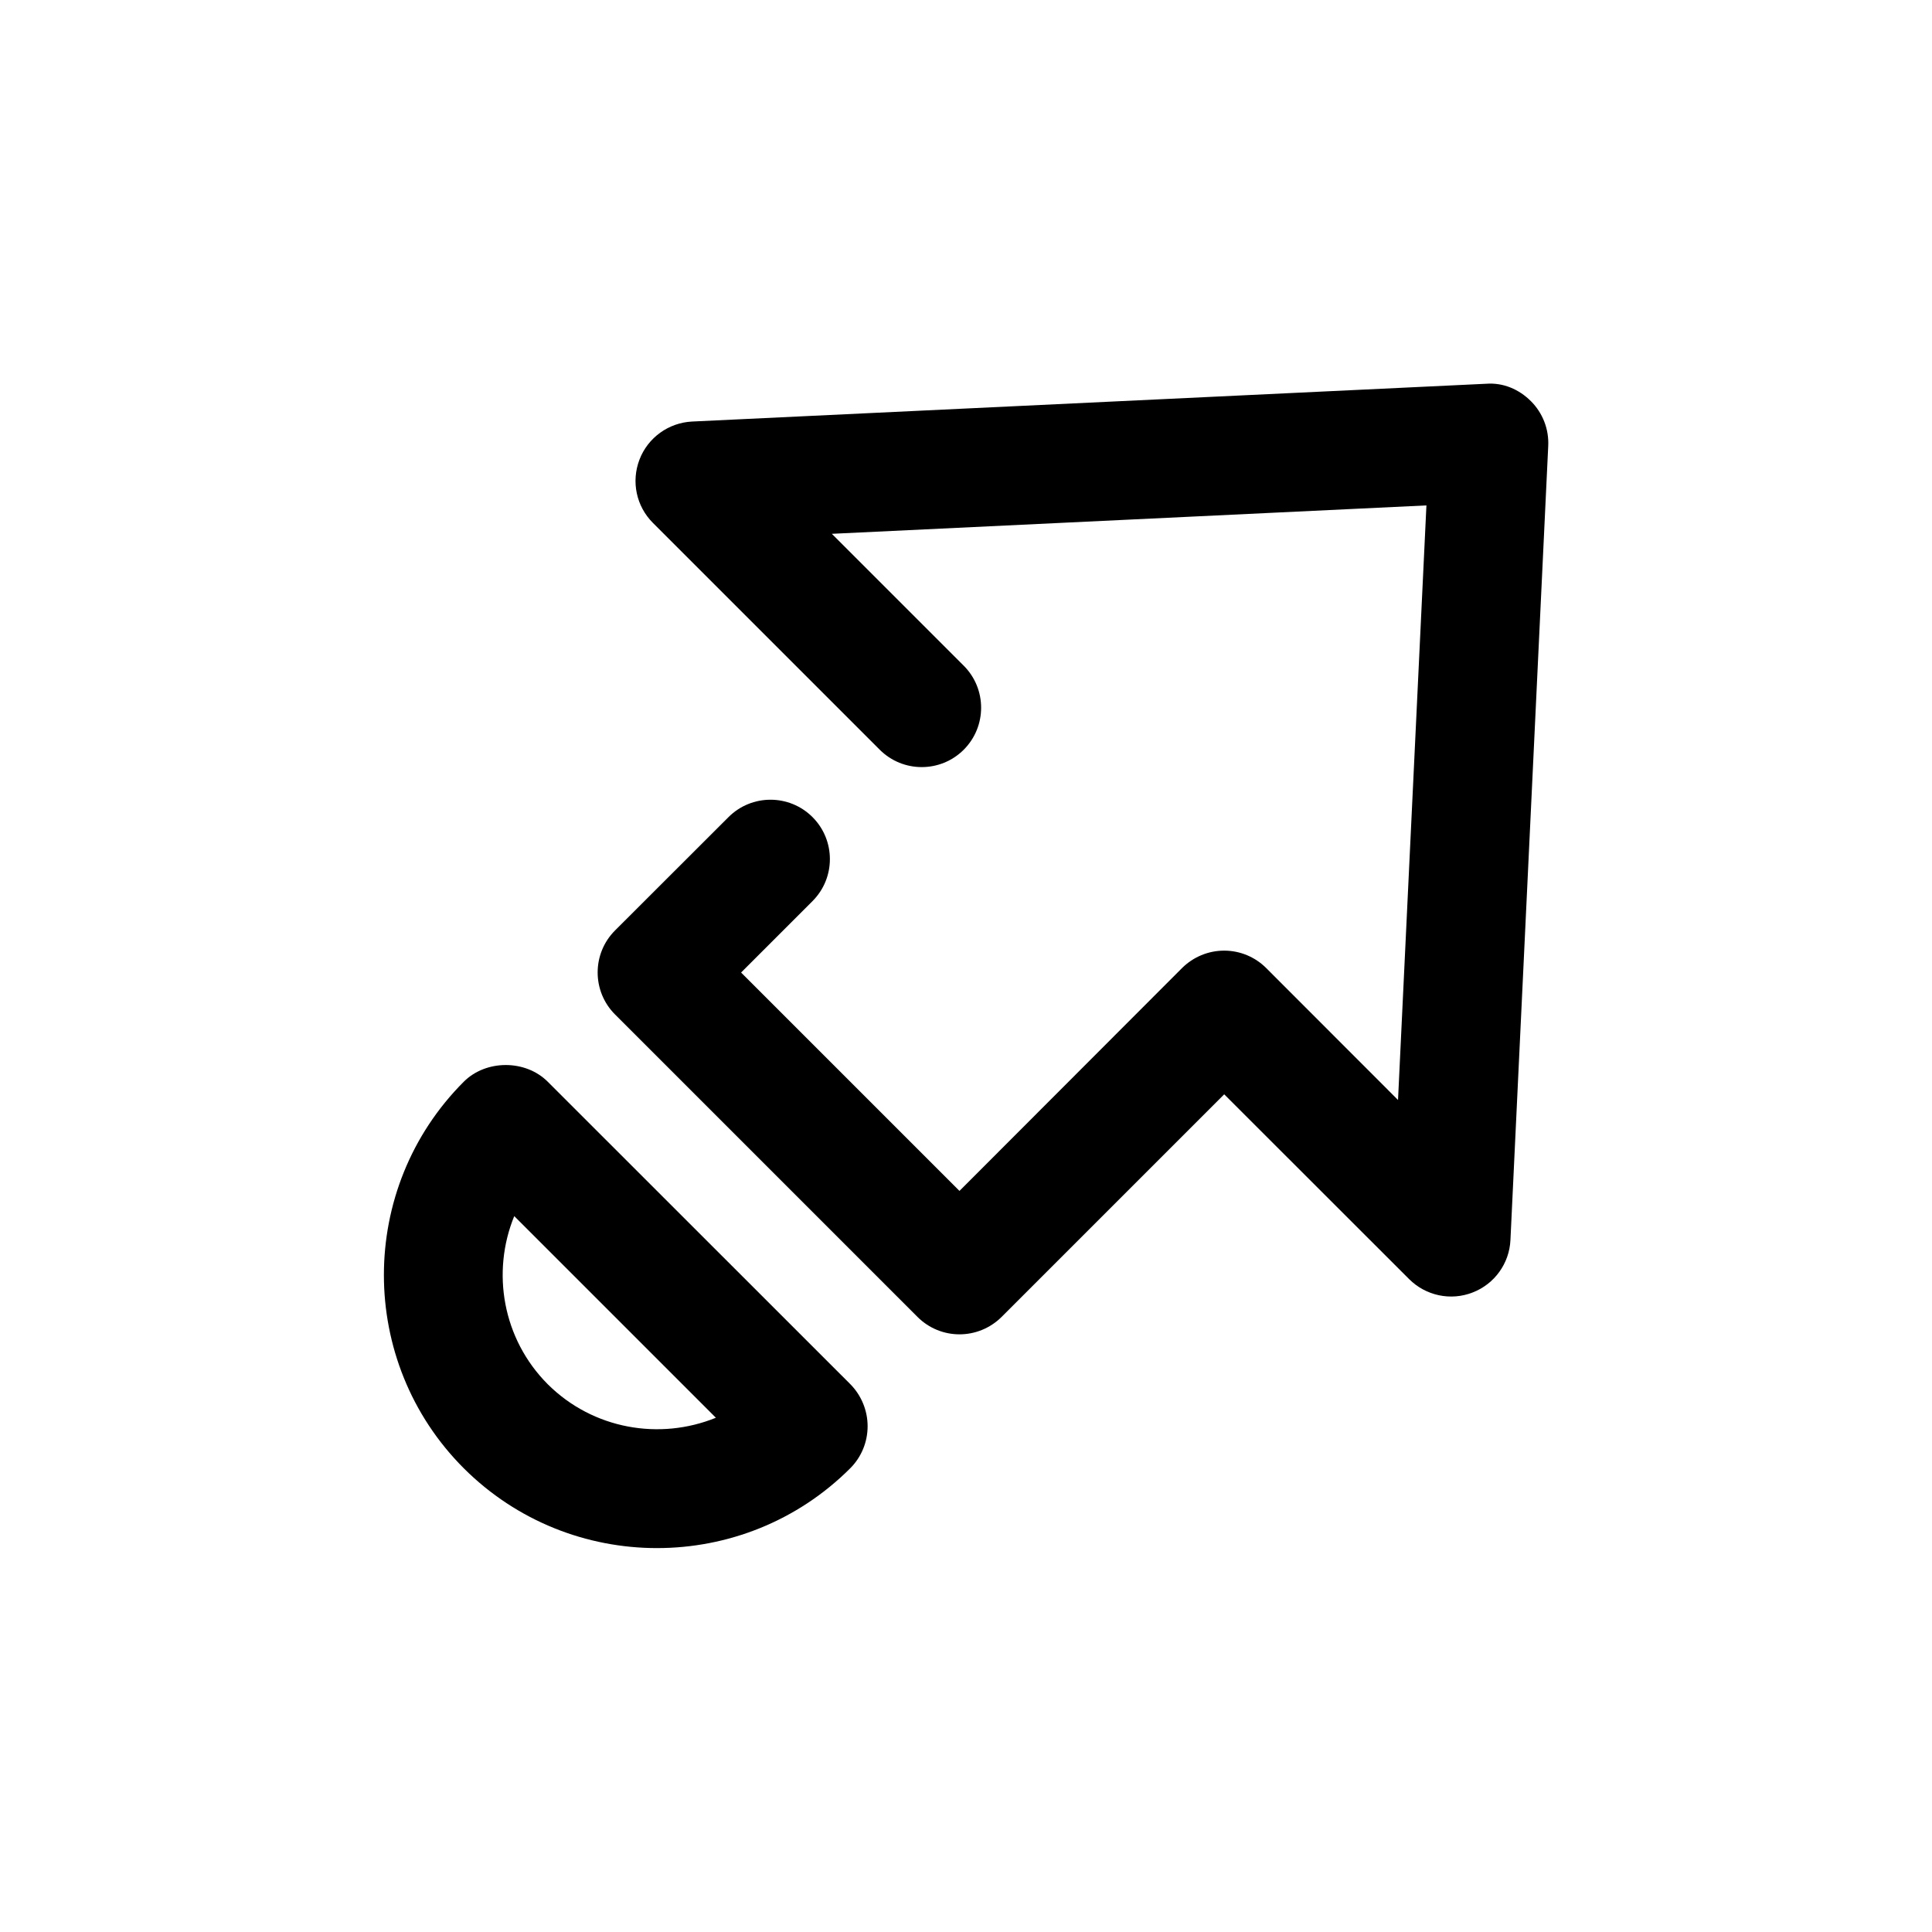
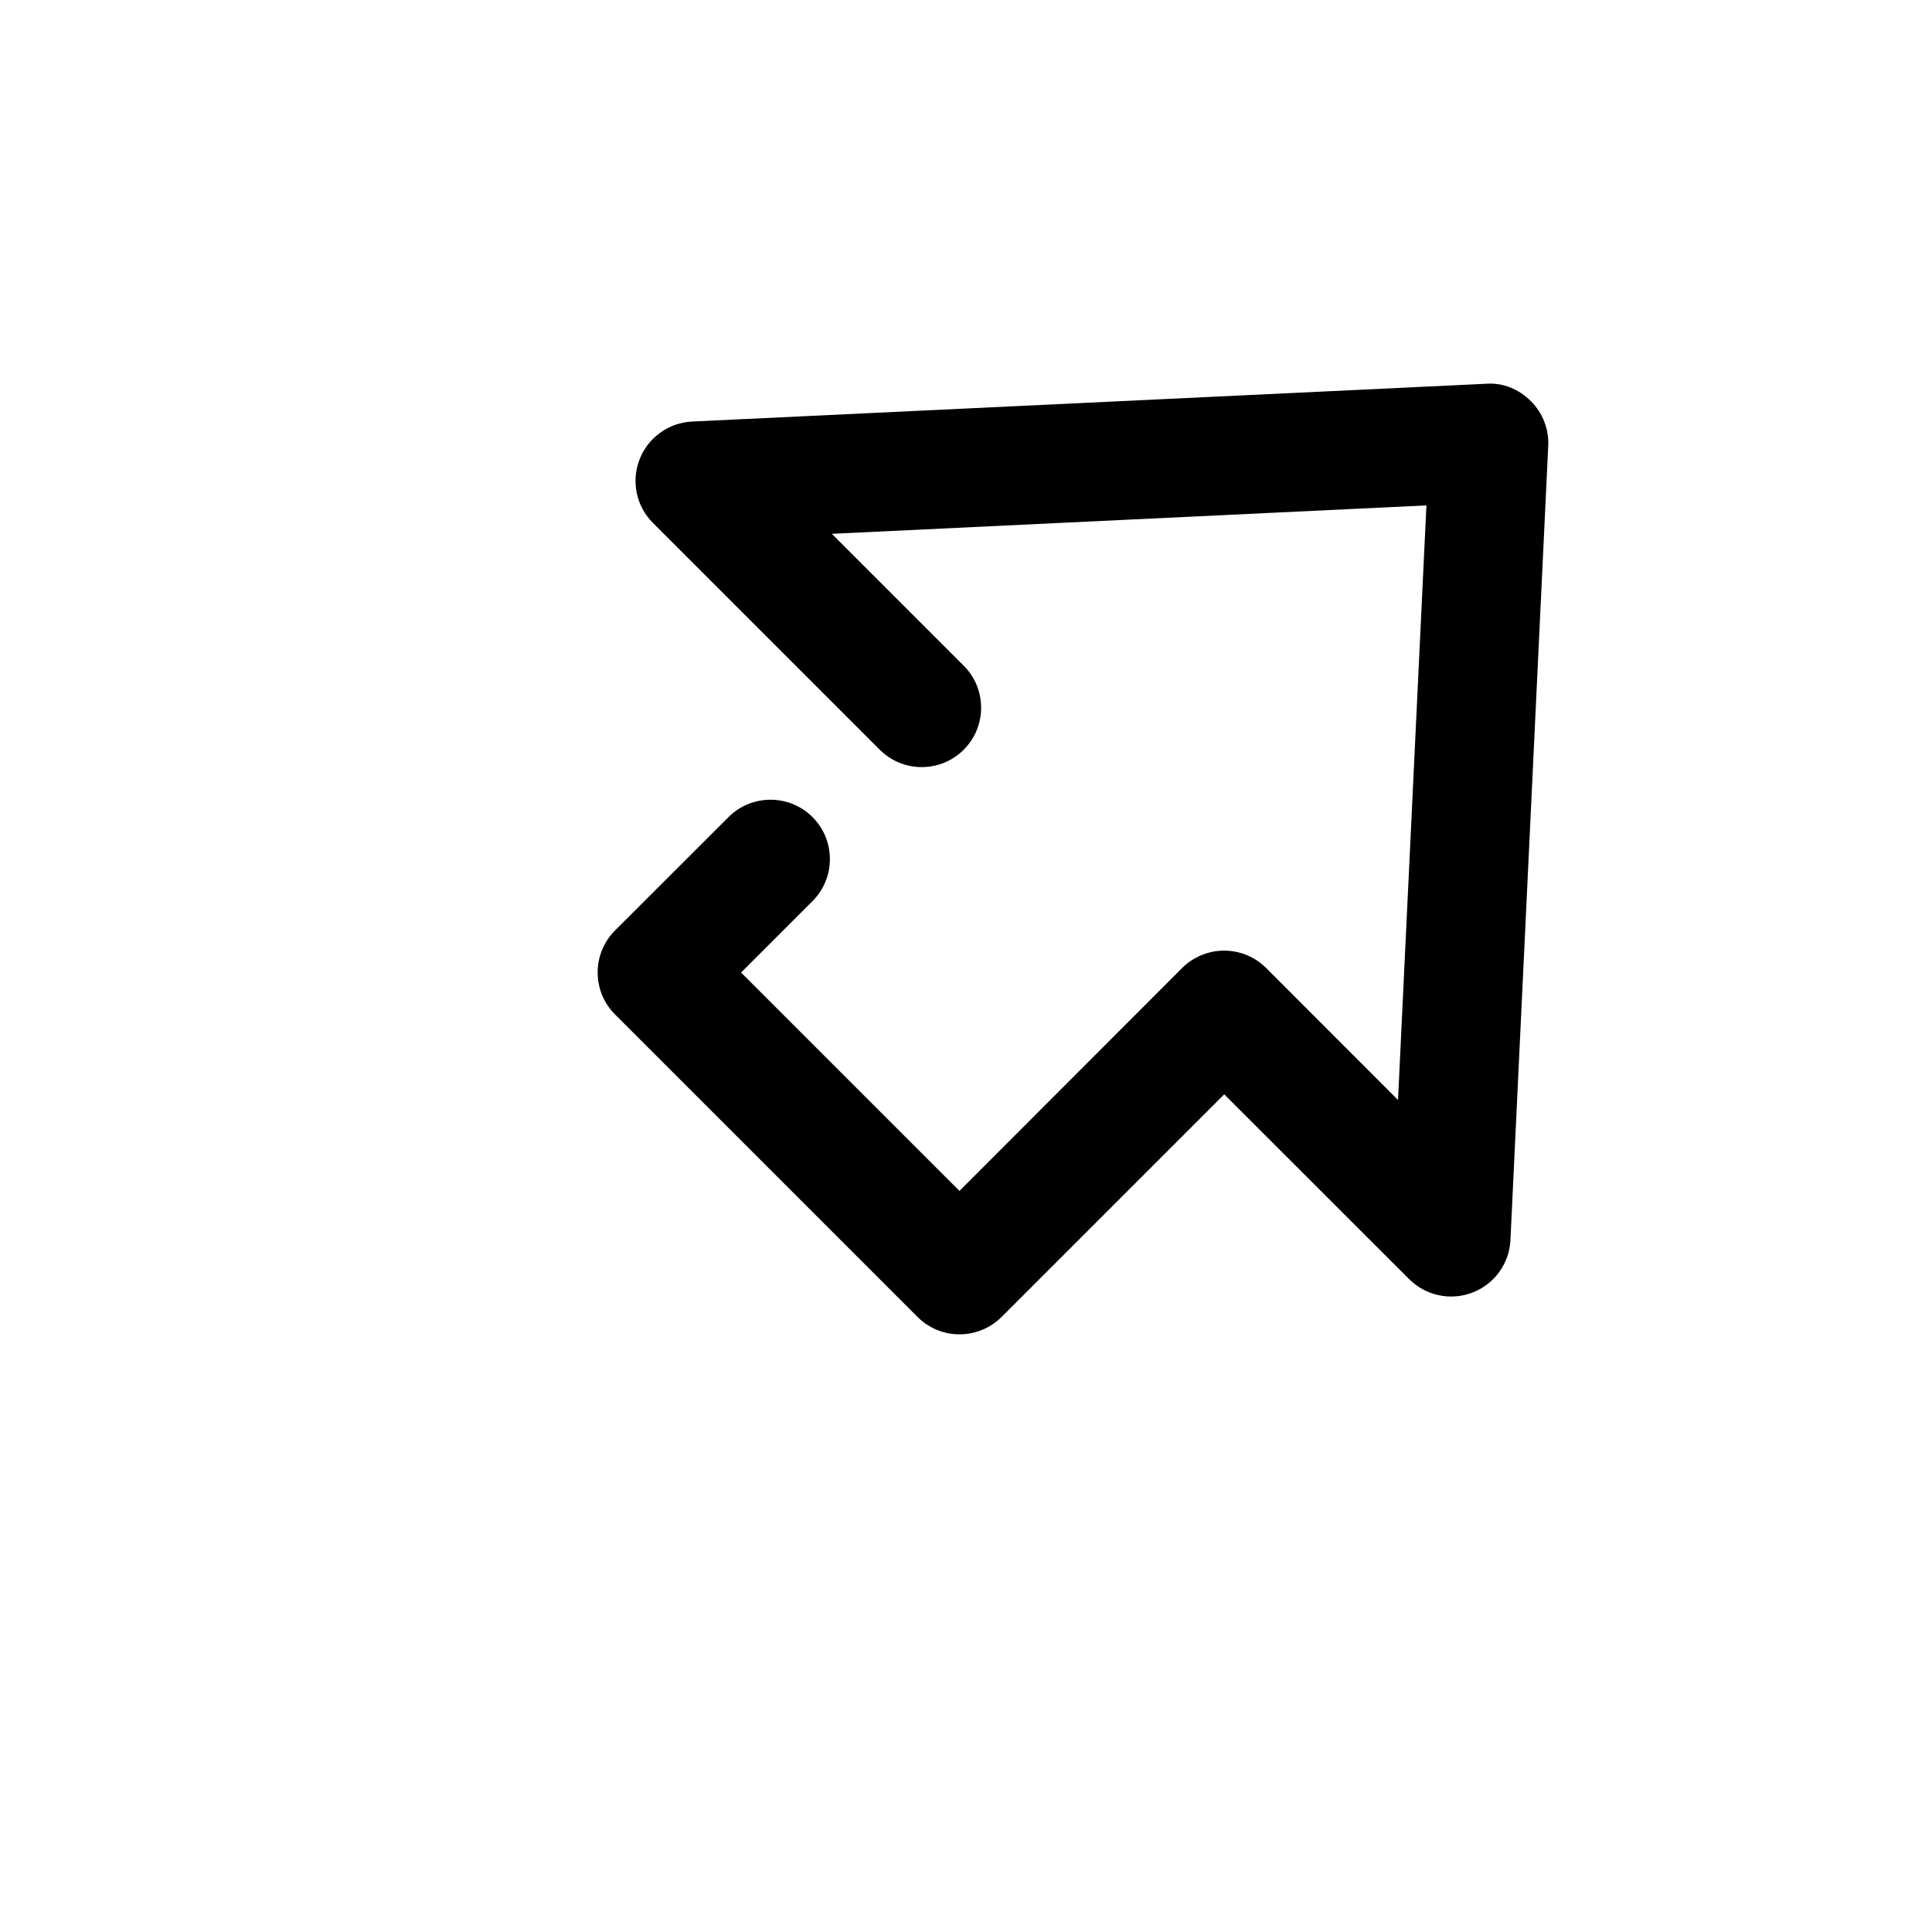
<svg xmlns="http://www.w3.org/2000/svg" fill="#000000" width="800px" height="800px" version="1.1" viewBox="144 144 512 512">
  <g>
-     <path d="m318.13 554.26c18.547 0 37.094-7.055 51.199-21.16 2.961-2.961 4.598-6.957 4.598-11.148 0-4.156-1.668-8.188-4.598-11.148l-80.168-80.133c-5.918-5.918-16.375-5.887-22.262 0-28.215 28.246-28.215 74.188 0 102.43 14.137 14.109 32.684 21.16 51.23 21.16zm-37.848-87.977 53.434 53.434c-14.859 6.047-32.527 3.086-44.555-8.879-11.996-12.027-14.957-29.723-8.879-44.555z" />
    <path d="m549.69 250.3c-3.148-3.148-7.336-4.945-11.871-4.598l-210.43 10.012c-6.203 0.316-11.684 4.254-13.918 10.078s-0.852 12.375 3.559 16.781l60.109 60.109c6.141 6.141 16.121 6.141 22.262 0 6.141-6.141 6.141-16.121 0-22.262l-34.953-34.953 157.57-7.527-7.527 157.57-34.922-34.953c-2.961-2.961-6.957-4.629-11.148-4.629-4.188 0-8.188 1.668-11.148 4.598l-59 59.078-57.875-57.875 18.926-18.926c6.141-6.141 6.141-16.121 0-22.262s-16.121-6.141-22.262 0l-30.07 30.039c-6.141 6.141-6.141 16.121 0 22.262l80.137 80.137c3.086 3.09 7.113 4.633 11.145 4.633s8.062-1.543 11.148-4.598l59.008-59.008 48.996 48.965c4.41 4.41 11.02 5.824 16.816 3.559 5.824-2.234 9.762-7.715 10.043-13.918l10.012-210.41c0.223-4.441-1.449-8.754-4.598-11.902z" />
  </g>
</svg>